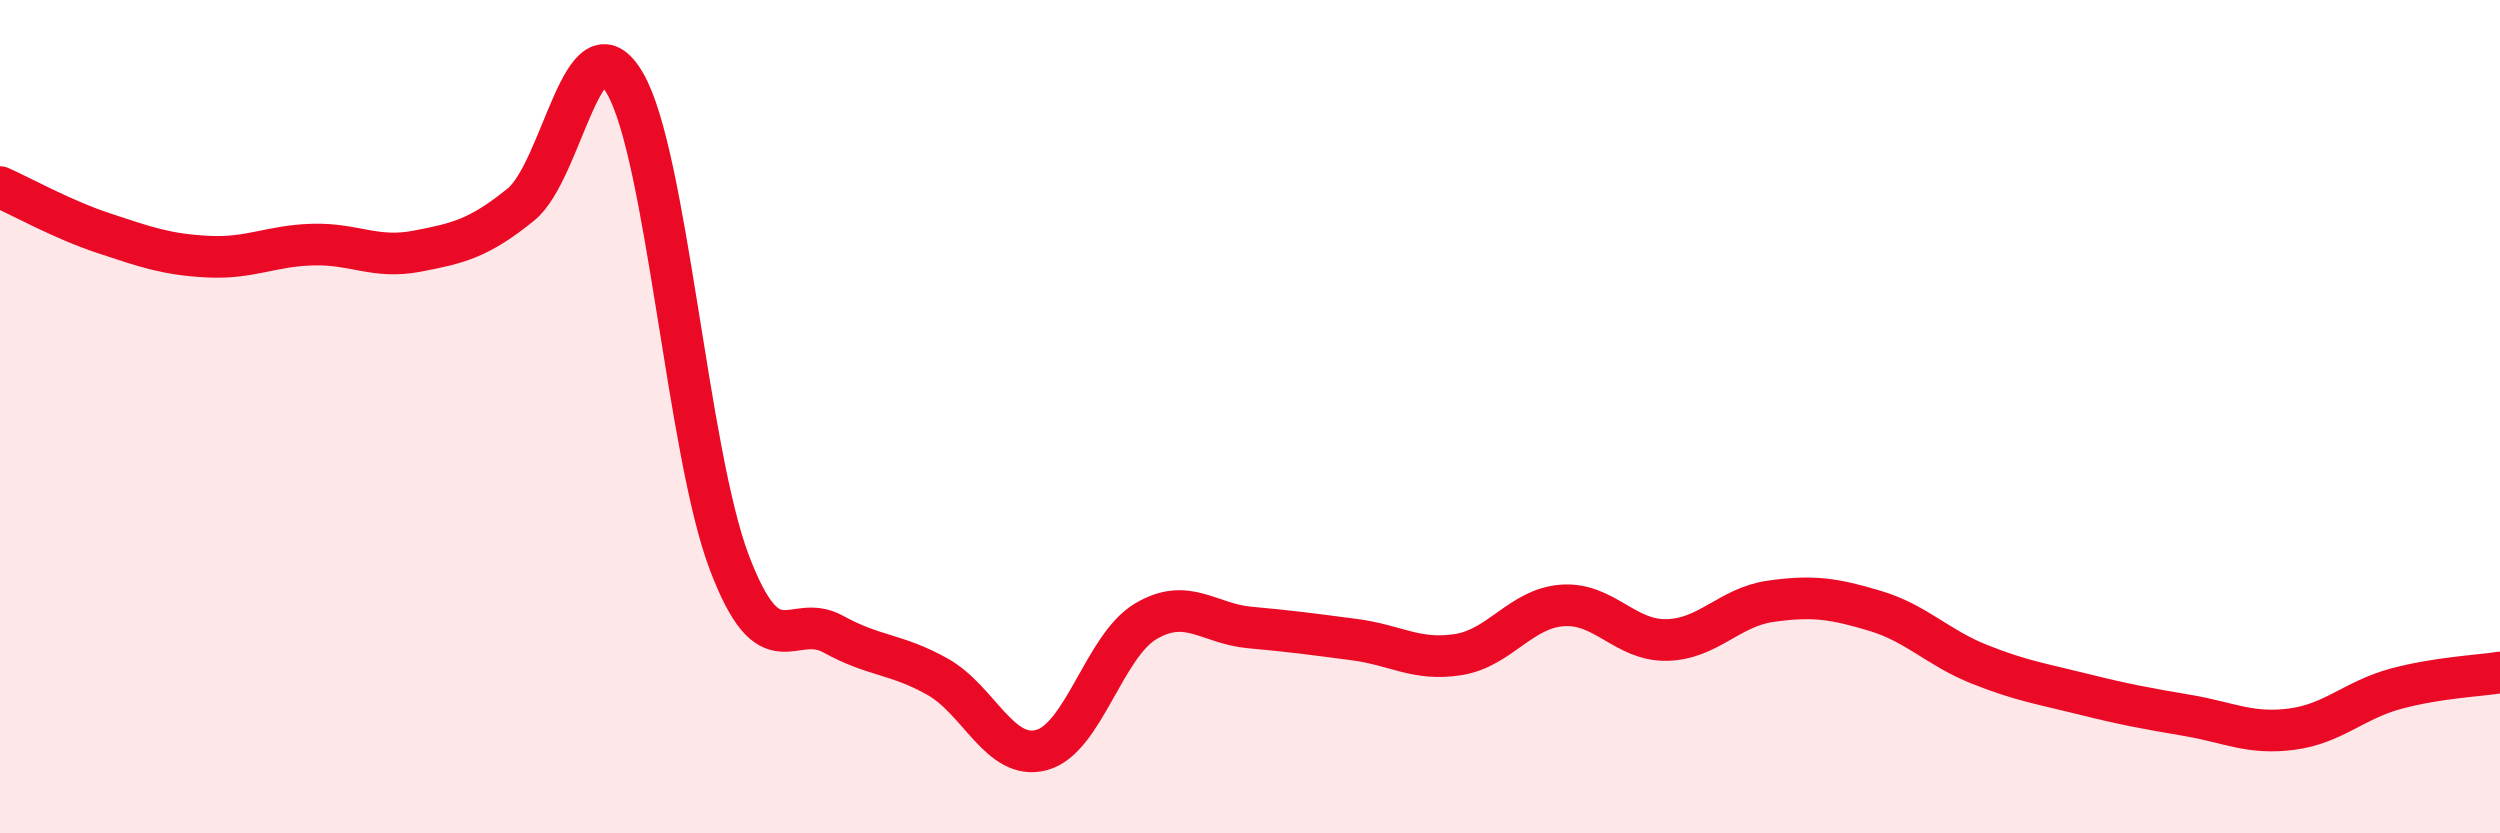
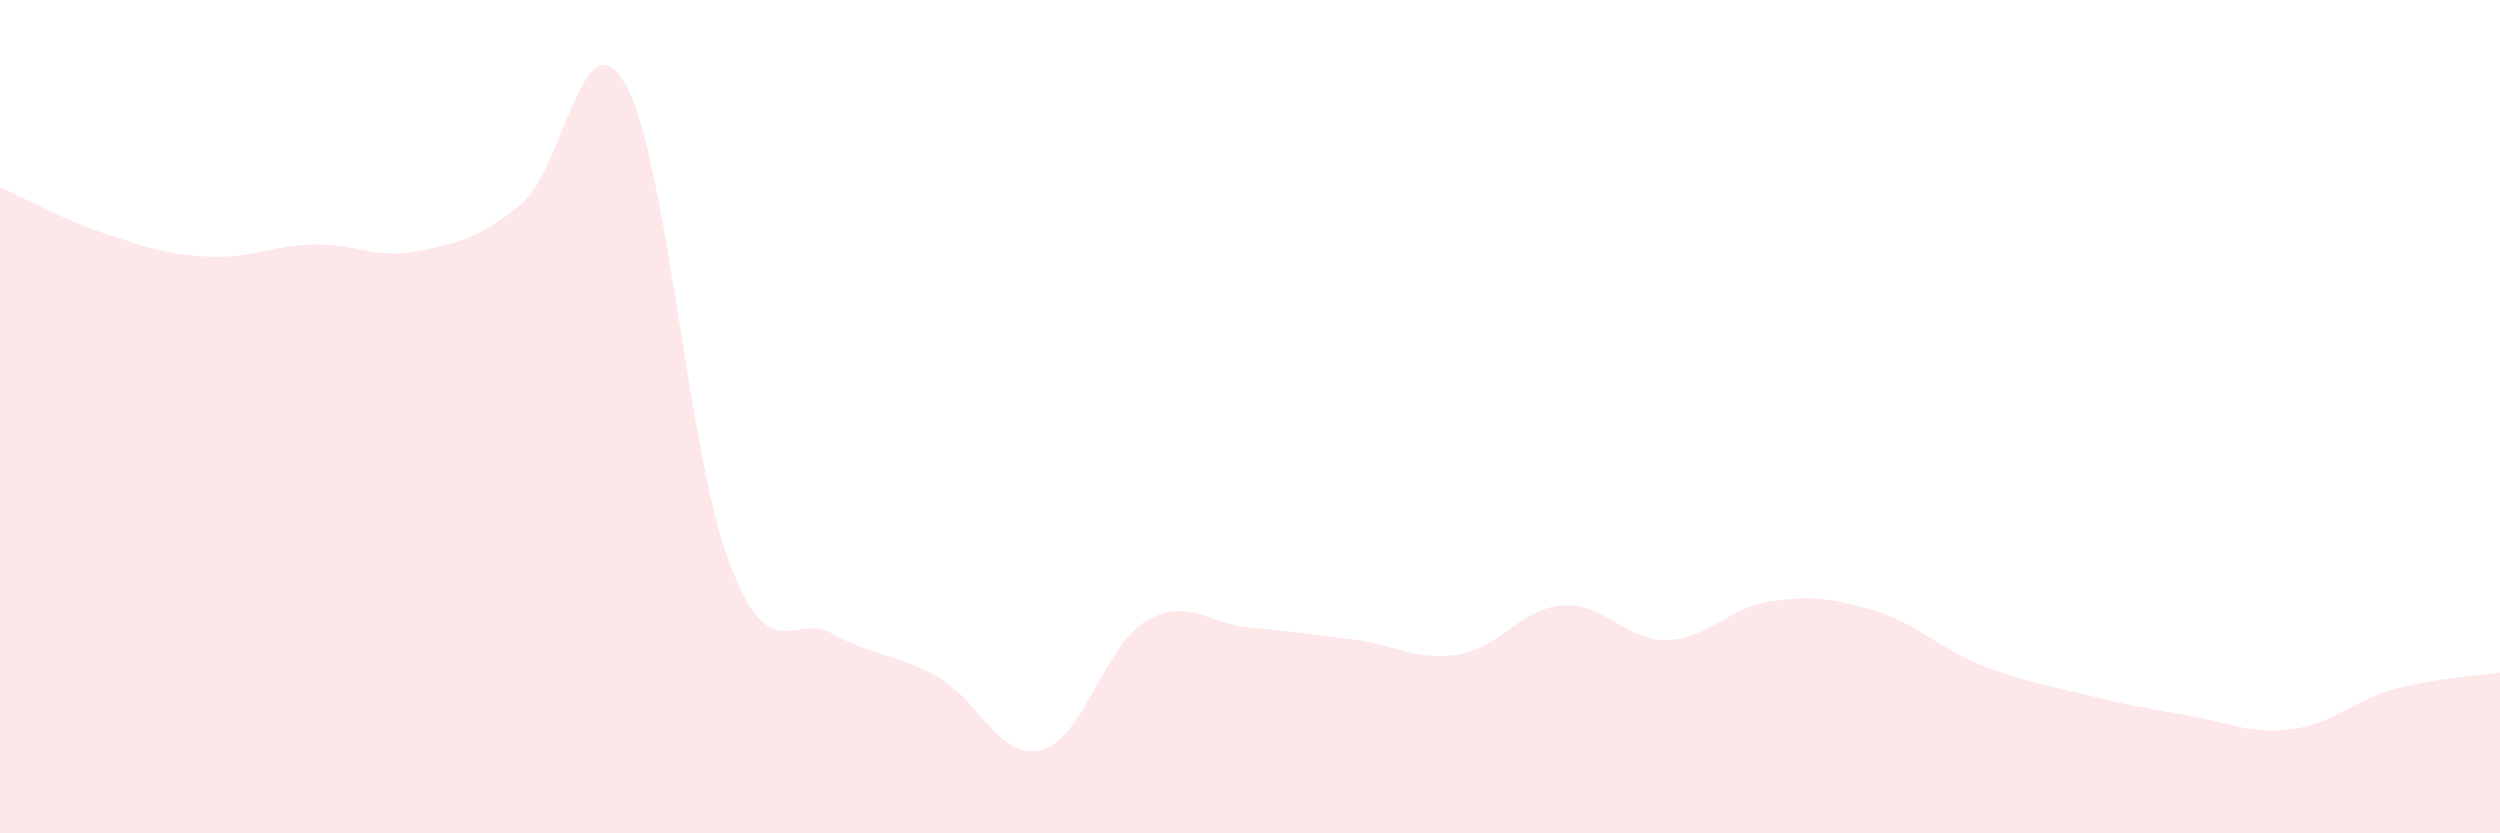
<svg xmlns="http://www.w3.org/2000/svg" width="60" height="20" viewBox="0 0 60 20">
  <path d="M 0,4.49 C 0.5,4.71 1.5,5.27 2.5,5.6 C 3.5,5.93 4,6.11 5,6.16 C 6,6.21 6.5,5.9 7.5,5.87 C 8.5,5.84 9,6.22 10,6.03 C 11,5.84 11.5,5.72 12.5,4.91 C 13.5,4.1 14,0.28 15,2 C 16,3.72 16.5,10.85 17.5,13.49 C 18.5,16.13 19,14.67 20,15.22 C 21,15.77 21.5,15.68 22.5,16.24 C 23.5,16.8 24,18.27 25,18 C 26,17.73 26.5,15.5 27.5,14.91 C 28.5,14.32 29,14.97 30,15.06 C 31,15.15 31.5,15.22 32.5,15.35 C 33.5,15.48 34,15.87 35,15.71 C 36,15.55 36.5,14.6 37.5,14.53 C 38.5,14.46 39,15.38 40,15.36 C 41,15.34 41.5,14.57 42.5,14.43 C 43.5,14.29 44,14.36 45,14.66 C 46,14.96 46.5,15.54 47.5,15.94 C 48.5,16.34 49,16.41 50,16.66 C 51,16.91 51.5,17 52.5,17.17 C 53.5,17.34 54,17.63 55,17.5 C 56,17.37 56.5,16.8 57.5,16.53 C 58.5,16.26 59.5,16.22 60,16.14L60 20L0 20Z" fill="#EB0A25" opacity="0.1" stroke-linecap="round" stroke-linejoin="round" />
-   <path d="M 0,4.49 C 0.5,4.71 1.5,5.27 2.5,5.6 C 3.5,5.93 4,6.11 5,6.16 C 6,6.21 6.5,5.9 7.5,5.87 C 8.5,5.84 9,6.22 10,6.03 C 11,5.84 11.5,5.72 12.5,4.91 C 13.5,4.1 14,0.28 15,2 C 16,3.72 16.5,10.85 17.5,13.49 C 18.5,16.13 19,14.67 20,15.22 C 21,15.77 21.5,15.68 22.5,16.24 C 23.5,16.8 24,18.27 25,18 C 26,17.73 26.5,15.5 27.5,14.91 C 28.5,14.32 29,14.97 30,15.06 C 31,15.15 31.5,15.22 32.5,15.35 C 33.5,15.48 34,15.87 35,15.71 C 36,15.55 36.5,14.6 37.5,14.53 C 38.5,14.46 39,15.38 40,15.36 C 41,15.34 41.5,14.57 42.5,14.43 C 43.5,14.29 44,14.36 45,14.66 C 46,14.96 46.5,15.54 47.5,15.94 C 48.5,16.34 49,16.41 50,16.66 C 51,16.91 51.5,17 52.5,17.17 C 53.5,17.34 54,17.63 55,17.5 C 56,17.37 56.5,16.8 57.5,16.53 C 58.5,16.26 59.5,16.22 60,16.14" stroke="#EB0A25" stroke-width="1" fill="none" stroke-linecap="round" stroke-linejoin="round" />
</svg>